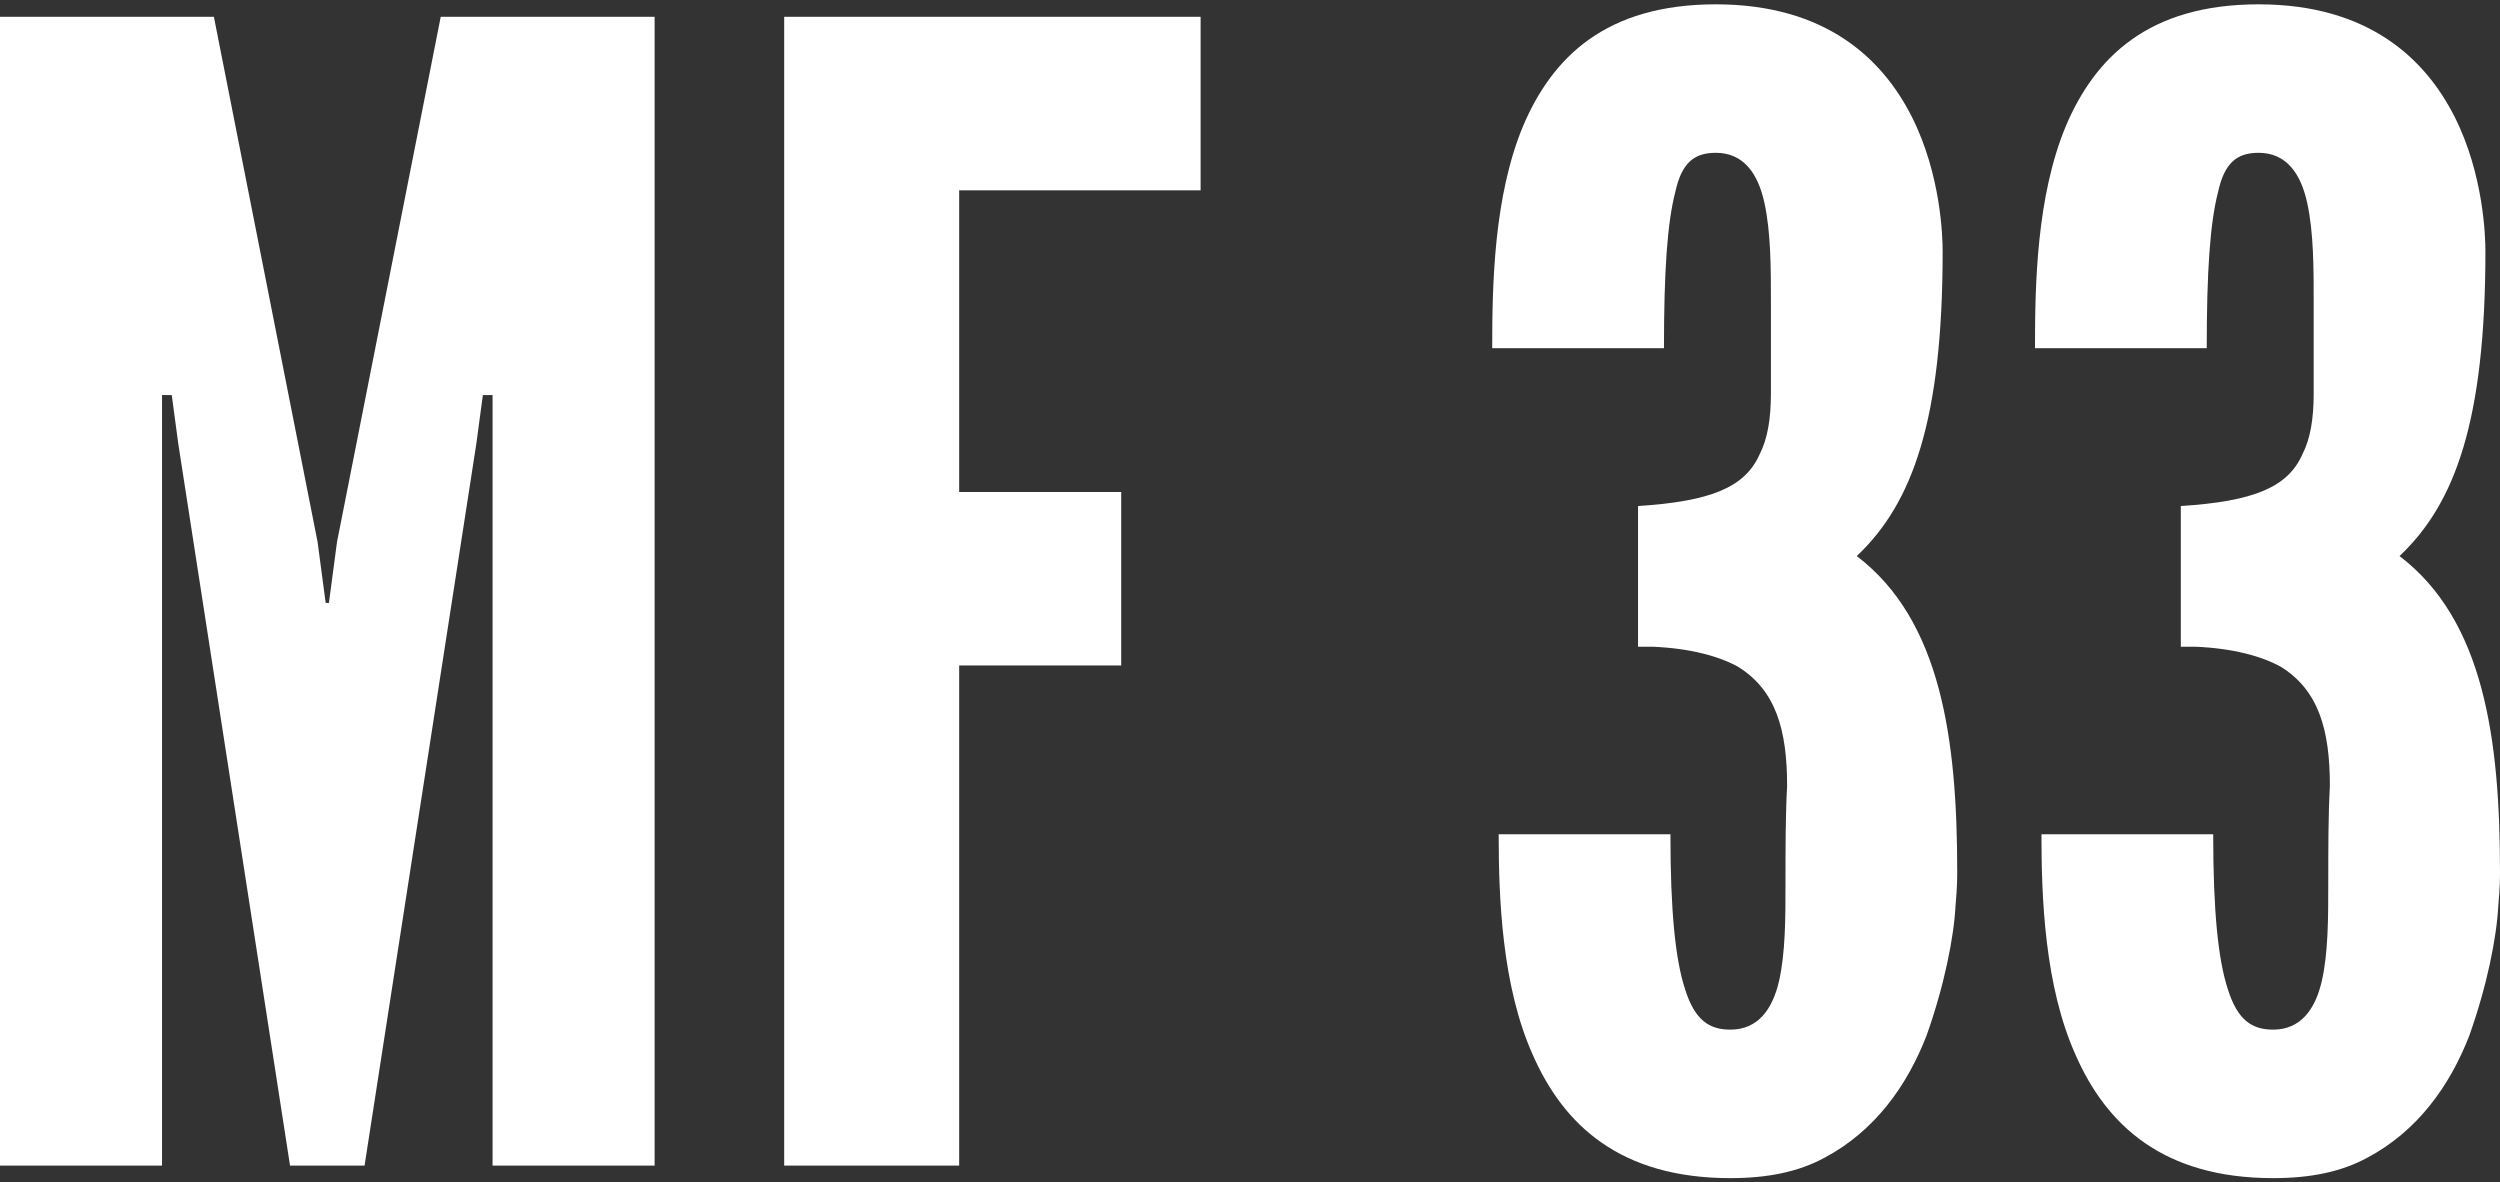
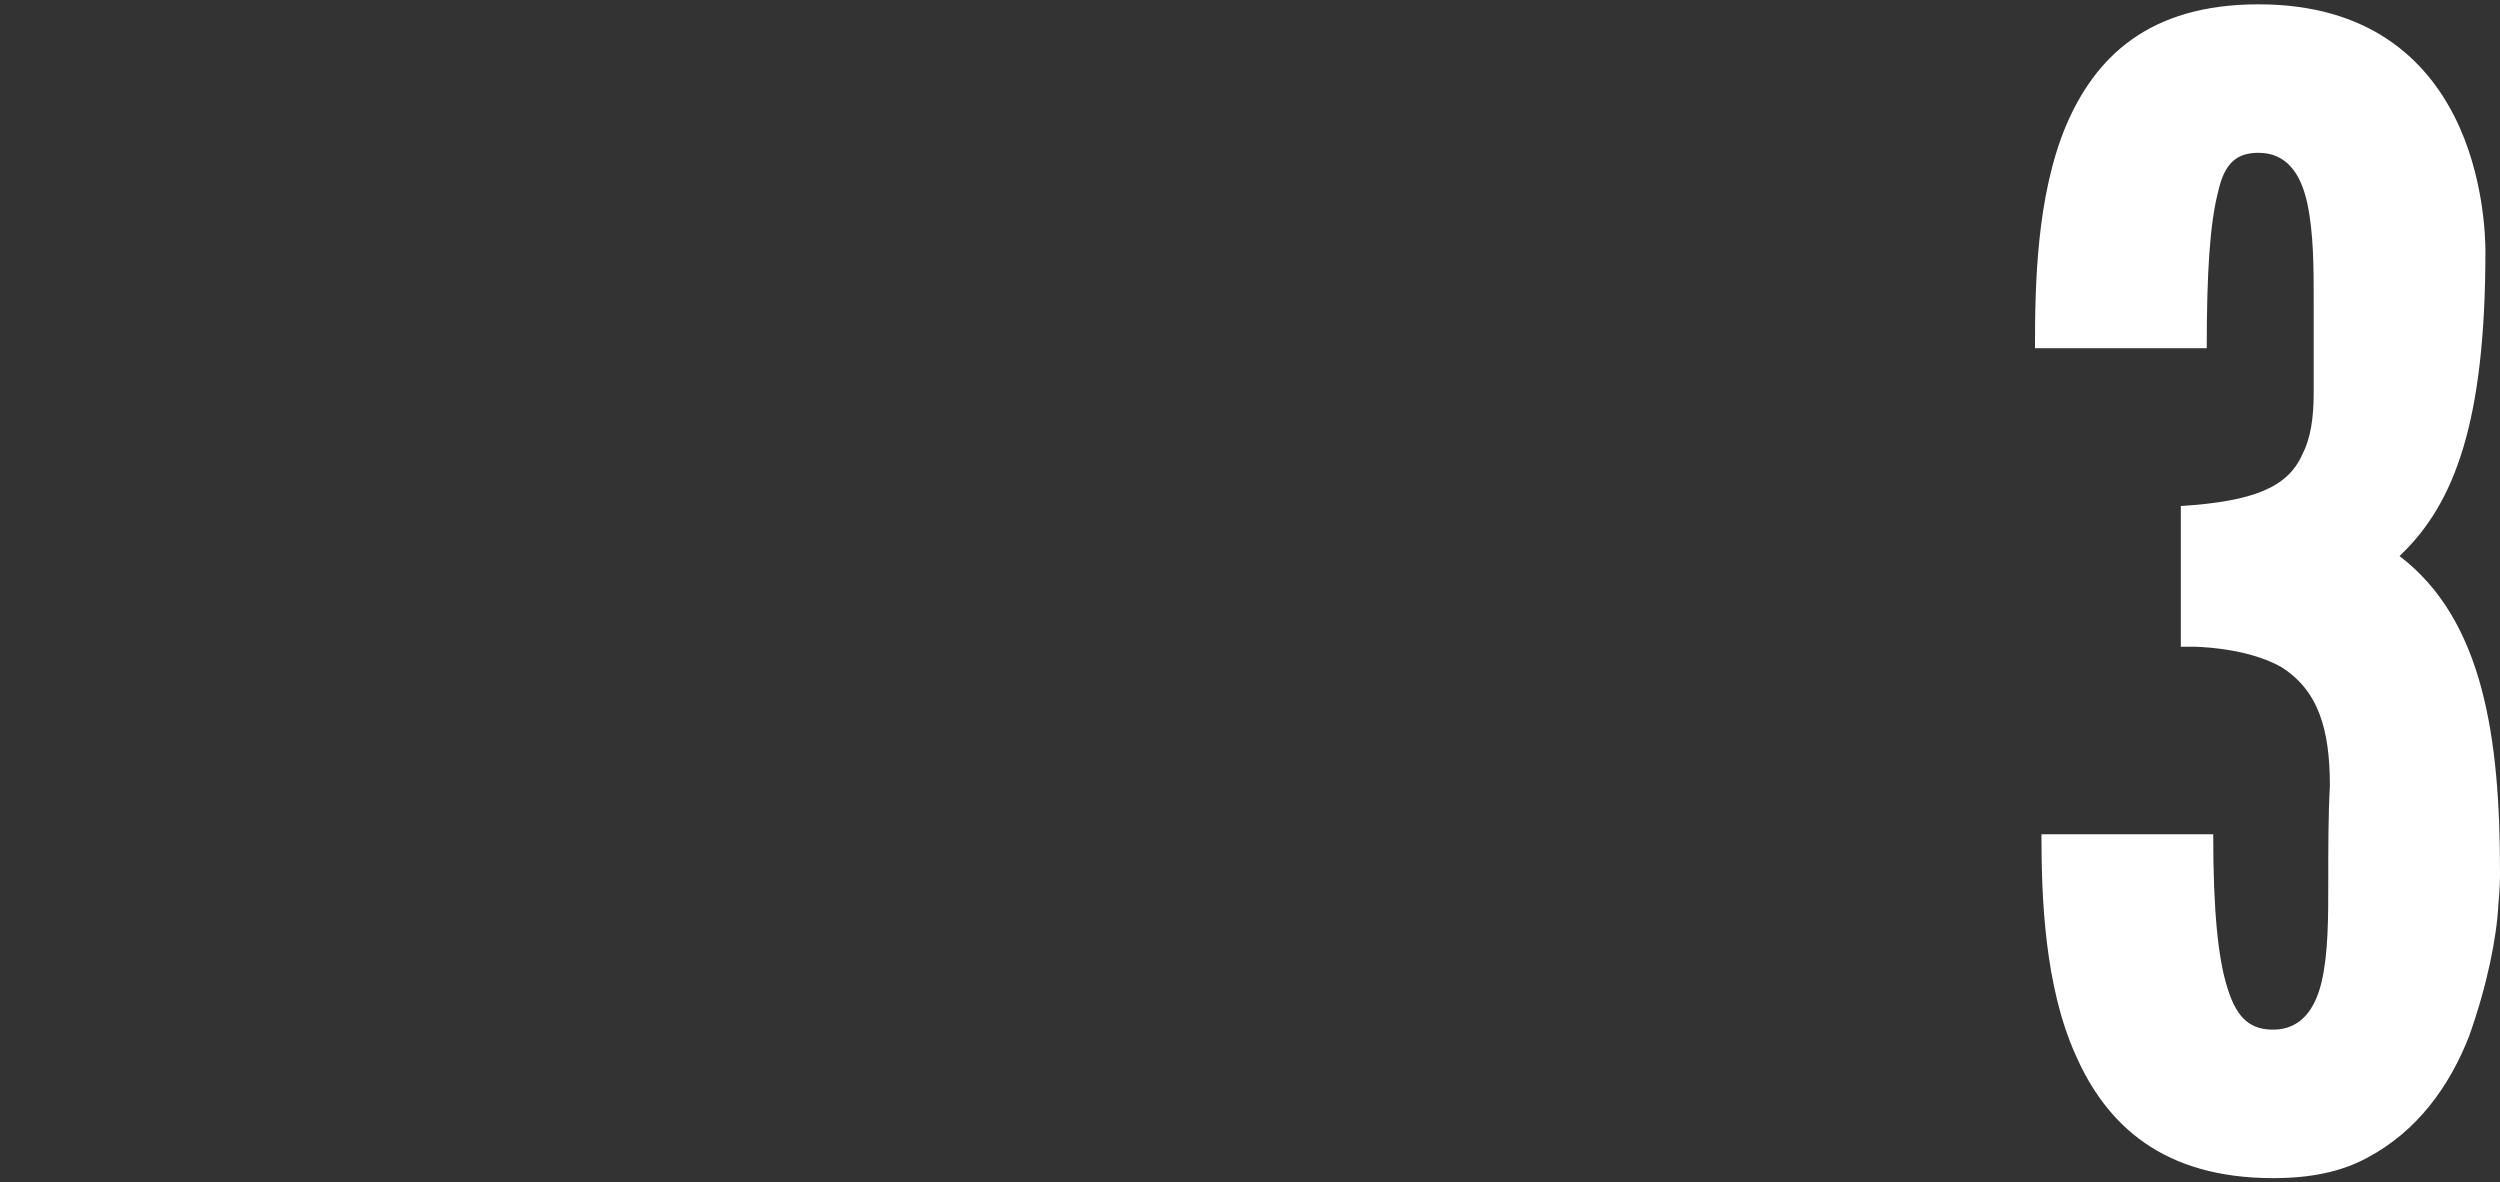
<svg xmlns="http://www.w3.org/2000/svg" id="_レイヤー_1" data-name="レイヤー 1" viewBox="0 0 148 70">
  <rect x="0" y="0" width="148" height="70" fill="#333333" stroke="none" />
  <defs>
    <style>
      .cls-1 {
        fill: #fff;
      }
    </style>
  </defs>
-   <path class="cls-1" d="m17.17,69.004l-6.618-42.747-.384-2.868h-.576v45.616H0V.996h12.662l6.139,31.089.479,3.608h.192l.479-3.608L26.091.996h12.662v68.007h-9.593V23.388h-.575l-.384,2.868-6.619,42.747h-4.412Z" />
-   <path class="cls-1" d="m71.076,11.267h-14.293v17.858h9.593v10.27h-9.593v29.609h-10.359V.996h24.652v10.27Z" />
-   <path class="cls-1" d="m96.972,38.285v-8.328c4.317-.277,6.33-1.11,7.194-3.053.479-.925.672-2.128.672-3.608v-5.459c0-1.943,0-4.072-.384-5.83-.384-1.757-1.247-2.961-2.877-2.961-1.247,0-2.015.555-2.398,2.314-.479,1.851-.672,4.719-.672,9.253h-10.168c0-3.794.096-8.975,1.822-13.139,1.727-4.072,4.892-7.218,11.415-7.218s9.88,3.239,11.607,6.662c1.726,3.424,1.822,7.124,1.822,7.958,0,10.085-1.822,14.896-4.988,17.95l-.096.093c4.987,3.794,5.947,10.826,5.947,18.691,0,.278,0,.925-.096,1.943-.096,1.943-.672,4.812-1.727,7.772-1.151,2.961-3.069,5.644-6.043,7.217-1.535.833-3.357,1.203-5.563,1.203-6.523,0-9.88-3.146-11.703-7.31-1.822-4.071-2.014-9.252-2.014-13.046h10.168c0,4.534.288,7.402.863,9.16.576,1.851,1.439,2.405,2.686,2.405,1.63,0,2.494-1.203,2.878-2.868s.384-3.793.384-5.737c0-2.128,0-4.071.096-5.829,0-3.331-.672-5.644-2.878-7.032-1.151-.648-2.878-1.11-5.084-1.203h-.863Z" />
  <path class="cls-1" d="m129.104,38.285v-8.328c4.317-.277,6.33-1.11,7.194-3.053.479-.925.672-2.128.672-3.608v-5.459c0-1.943,0-4.072-.384-5.83-.384-1.757-1.247-2.961-2.877-2.961-1.247,0-2.015.555-2.398,2.314-.479,1.851-.672,4.719-.672,9.253h-10.168c0-3.794.096-8.975,1.822-13.139,1.727-4.072,4.892-7.218,11.415-7.218s9.88,3.239,11.607,6.662c1.726,3.424,1.822,7.124,1.822,7.958,0,10.085-1.822,14.896-4.988,17.95l-.096.093c4.987,3.794,5.947,10.826,5.947,18.691,0,.278,0,.925-.096,1.943-.096,1.943-.672,4.812-1.727,7.772-1.151,2.961-3.069,5.644-6.043,7.217-1.535.833-3.357,1.203-5.563,1.203-6.523,0-9.88-3.146-11.703-7.31-1.822-4.071-2.014-9.252-2.014-13.046h10.168c0,4.534.288,7.402.863,9.16.576,1.851,1.439,2.405,2.686,2.405,1.63,0,2.494-1.203,2.878-2.868s.384-3.793.384-5.737c0-2.128,0-4.071.096-5.829,0-3.331-.672-5.644-2.878-7.032-1.151-.648-2.878-1.11-5.084-1.203h-.863Z" />
</svg>